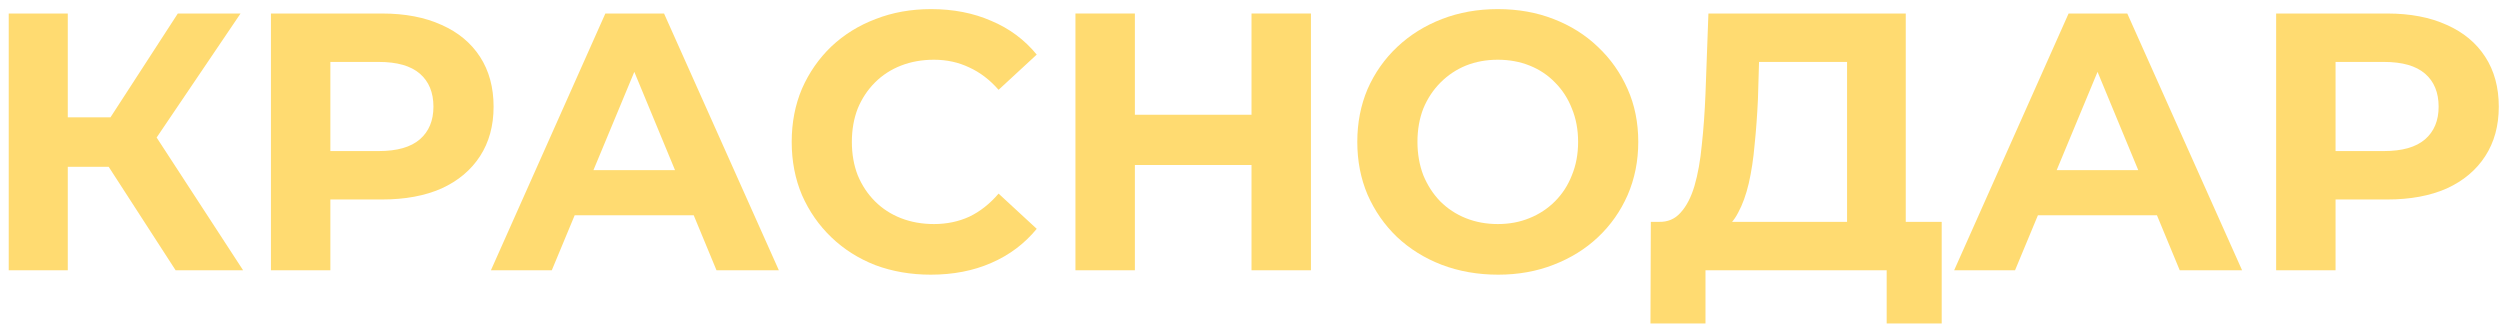
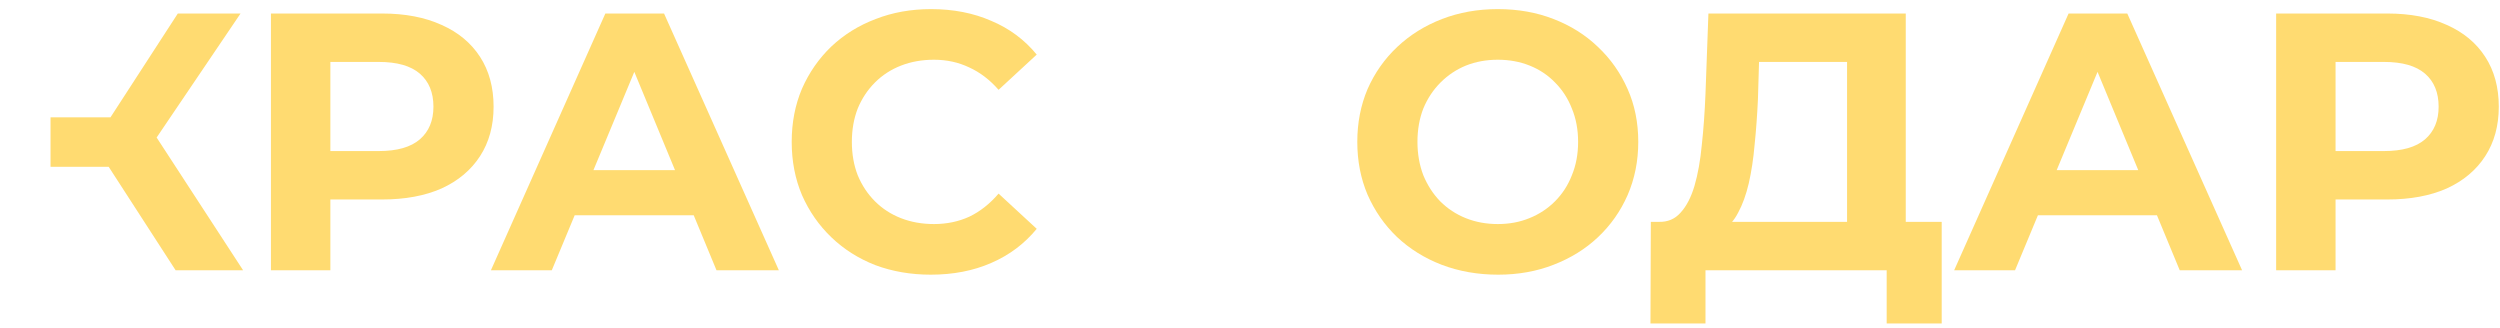
<svg xmlns="http://www.w3.org/2000/svg" width="259" height="34" viewBox="0 0 259 34" fill="none">
  <path d="M235.808 28V1.4H247.322C249.703 1.4 251.755 1.793 253.478 2.578C255.201 3.338 256.531 4.44 257.468 5.884C258.405 7.328 258.874 9.051 258.874 11.052C258.874 13.028 258.405 14.738 257.468 16.182C256.531 17.626 255.201 18.741 253.478 19.526C251.755 20.286 249.703 20.666 247.322 20.666H239.228L241.964 17.892V28H235.808ZM241.964 18.576L239.228 15.65H246.98C248.88 15.65 250.299 15.245 251.236 14.434C252.173 13.623 252.642 12.496 252.642 11.052C252.642 9.583 252.173 8.443 251.236 7.632C250.299 6.821 248.88 6.416 246.98 6.416H239.228L241.964 3.49V18.576Z" fill="#FFDB71" />
  <path d="M202.45 28L214.306 1.4H220.386L232.28 28H225.82L216.092 4.516H218.524L208.758 28H202.45ZM208.378 22.3L210.012 17.626H223.692L225.364 22.3H208.378Z" fill="#FFDB71" />
  <path d="M191.356 25.264V6.416H182.236L182.122 10.292C182.046 11.939 181.932 13.497 181.78 14.966C181.653 16.435 181.451 17.778 181.172 18.994C180.893 20.185 180.526 21.198 180.07 22.034C179.639 22.87 179.095 23.465 178.436 23.82L171.862 22.984C172.774 23.009 173.521 22.693 174.104 22.034C174.712 21.375 175.193 20.451 175.548 19.26C175.903 18.044 176.156 16.625 176.308 15.004C176.485 13.383 176.612 11.622 176.688 9.722L176.992 1.4H197.436V25.264H191.356ZM170.988 33.51L171.026 22.984H201.16V33.51H195.46V28H176.688V33.51H170.988Z" fill="#FFDB71" />
  <path d="M155.208 28.456C153.105 28.456 151.155 28.114 149.356 27.43C147.583 26.746 146.037 25.783 144.72 24.542C143.428 23.301 142.415 21.844 141.68 20.172C140.971 18.5 140.616 16.676 140.616 14.7C140.616 12.724 140.971 10.9 141.68 9.228C142.415 7.556 143.441 6.099 144.758 4.858C146.075 3.617 147.621 2.654 149.394 1.97C151.167 1.286 153.093 0.944 155.17 0.944C157.273 0.944 159.198 1.286 160.946 1.97C162.719 2.654 164.252 3.617 165.544 4.858C166.861 6.099 167.887 7.556 168.622 9.228C169.357 10.875 169.724 12.699 169.724 14.7C169.724 16.676 169.357 18.513 168.622 20.21C167.887 21.882 166.861 23.339 165.544 24.58C164.252 25.796 162.719 26.746 160.946 27.43C159.198 28.114 157.285 28.456 155.208 28.456ZM155.17 23.212C156.361 23.212 157.45 23.009 158.438 22.604C159.451 22.199 160.338 21.616 161.098 20.856C161.858 20.096 162.441 19.197 162.846 18.158C163.277 17.119 163.492 15.967 163.492 14.7C163.492 13.433 163.277 12.281 162.846 11.242C162.441 10.203 161.858 9.304 161.098 8.544C160.363 7.784 159.489 7.201 158.476 6.796C157.463 6.391 156.361 6.188 155.17 6.188C153.979 6.188 152.877 6.391 151.864 6.796C150.876 7.201 150.002 7.784 149.242 8.544C148.482 9.304 147.887 10.203 147.456 11.242C147.051 12.281 146.848 13.433 146.848 14.7C146.848 15.941 147.051 17.094 147.456 18.158C147.887 19.197 148.469 20.096 149.204 20.856C149.964 21.616 150.851 22.199 151.864 22.604C152.877 23.009 153.979 23.212 155.17 23.212Z" fill="#FFDB71" />
-   <path d="M129.657 1.4H135.813V28H129.657V1.4ZM117.573 28H111.417V1.4H117.573V28ZM130.113 17.094H117.117V11.888H130.113V17.094Z" fill="#FFDB71" />
  <path d="M96.423 28.456C94.371 28.456 92.458 28.127 90.685 27.468C88.937 26.784 87.417 25.821 86.125 24.58C84.833 23.339 83.82 21.882 83.085 20.21C82.376 18.538 82.021 16.701 82.021 14.7C82.021 12.699 82.376 10.862 83.085 9.19C83.82 7.518 84.833 6.061 86.125 4.82C87.442 3.579 88.975 2.629 90.723 1.97C92.471 1.286 94.384 0.944 96.461 0.944C98.766 0.944 100.844 1.349 102.693 2.16C104.568 2.945 106.138 4.111 107.405 5.656L103.453 9.304C102.541 8.265 101.528 7.493 100.413 6.986C99.298 6.454 98.082 6.188 96.765 6.188C95.524 6.188 94.384 6.391 93.345 6.796C92.306 7.201 91.407 7.784 90.647 8.544C89.887 9.304 89.292 10.203 88.861 11.242C88.456 12.281 88.253 13.433 88.253 14.7C88.253 15.967 88.456 17.119 88.861 18.158C89.292 19.197 89.887 20.096 90.647 20.856C91.407 21.616 92.306 22.199 93.345 22.604C94.384 23.009 95.524 23.212 96.765 23.212C98.082 23.212 99.298 22.959 100.413 22.452C101.528 21.92 102.541 21.122 103.453 20.058L107.405 23.706C106.138 25.251 104.568 26.429 102.693 27.24C100.844 28.051 98.754 28.456 96.423 28.456Z" fill="#FFDB71" />
  <path d="M50.859 28L62.715 1.4H68.795L80.689 28H74.229L64.501 4.516H66.933L57.167 28H50.859ZM56.787 22.3L58.421 17.626H72.101L73.773 22.3H56.787Z" fill="#FFDB71" />
  <path d="M28.07 28V1.4H39.584C41.965 1.4 44.017 1.793 45.74 2.578C47.462 3.338 48.792 4.44 49.73 5.884C50.667 7.328 51.136 9.051 51.136 11.052C51.136 13.028 50.667 14.738 49.73 16.182C48.792 17.626 47.462 18.741 45.74 19.526C44.017 20.286 41.965 20.666 39.584 20.666H31.49L34.226 17.892V28H28.07ZM34.226 18.576L31.49 15.65H39.242C41.142 15.65 42.56 15.245 43.498 14.434C44.435 13.623 44.904 12.496 44.904 11.052C44.904 9.583 44.435 8.443 43.498 7.632C42.56 6.821 41.142 6.416 39.242 6.416H31.49L34.226 3.49V18.576Z" fill="#FFDB71" />
-   <path d="M18.194 28L9.91 15.194L14.888 12.192L25.186 28H18.194ZM0.904 28V1.4H7.022V28H0.904ZM5.236 17.284V12.154H14.508V17.284H5.236ZM15.458 15.384L9.796 14.7L18.422 1.4H24.92L15.458 15.384Z" fill="#FFDB71" />
+   <path d="M18.194 28L9.91 15.194L14.888 12.192L25.186 28H18.194ZM0.904 28V1.4H7.022H0.904ZM5.236 17.284V12.154H14.508V17.284H5.236ZM15.458 15.384L9.796 14.7L18.422 1.4H24.92L15.458 15.384Z" fill="#FFDB71" />
</svg>